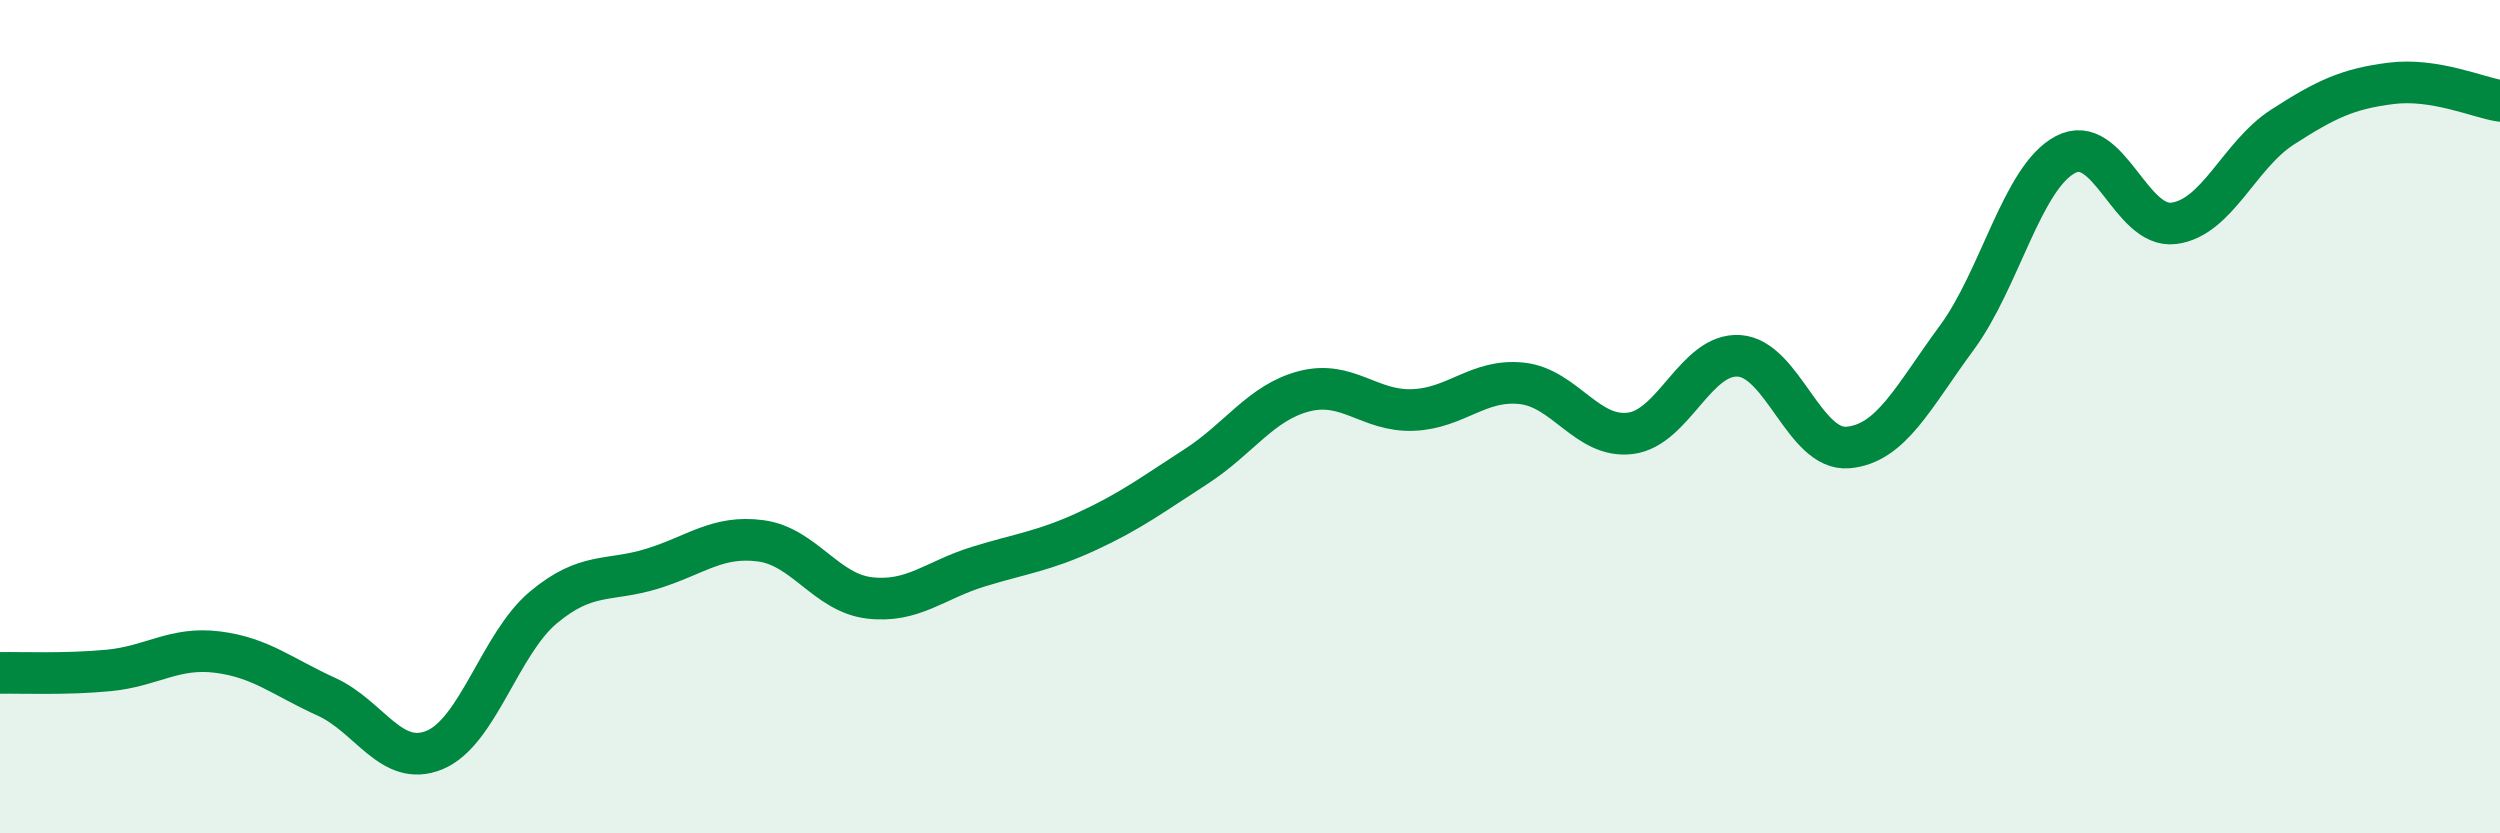
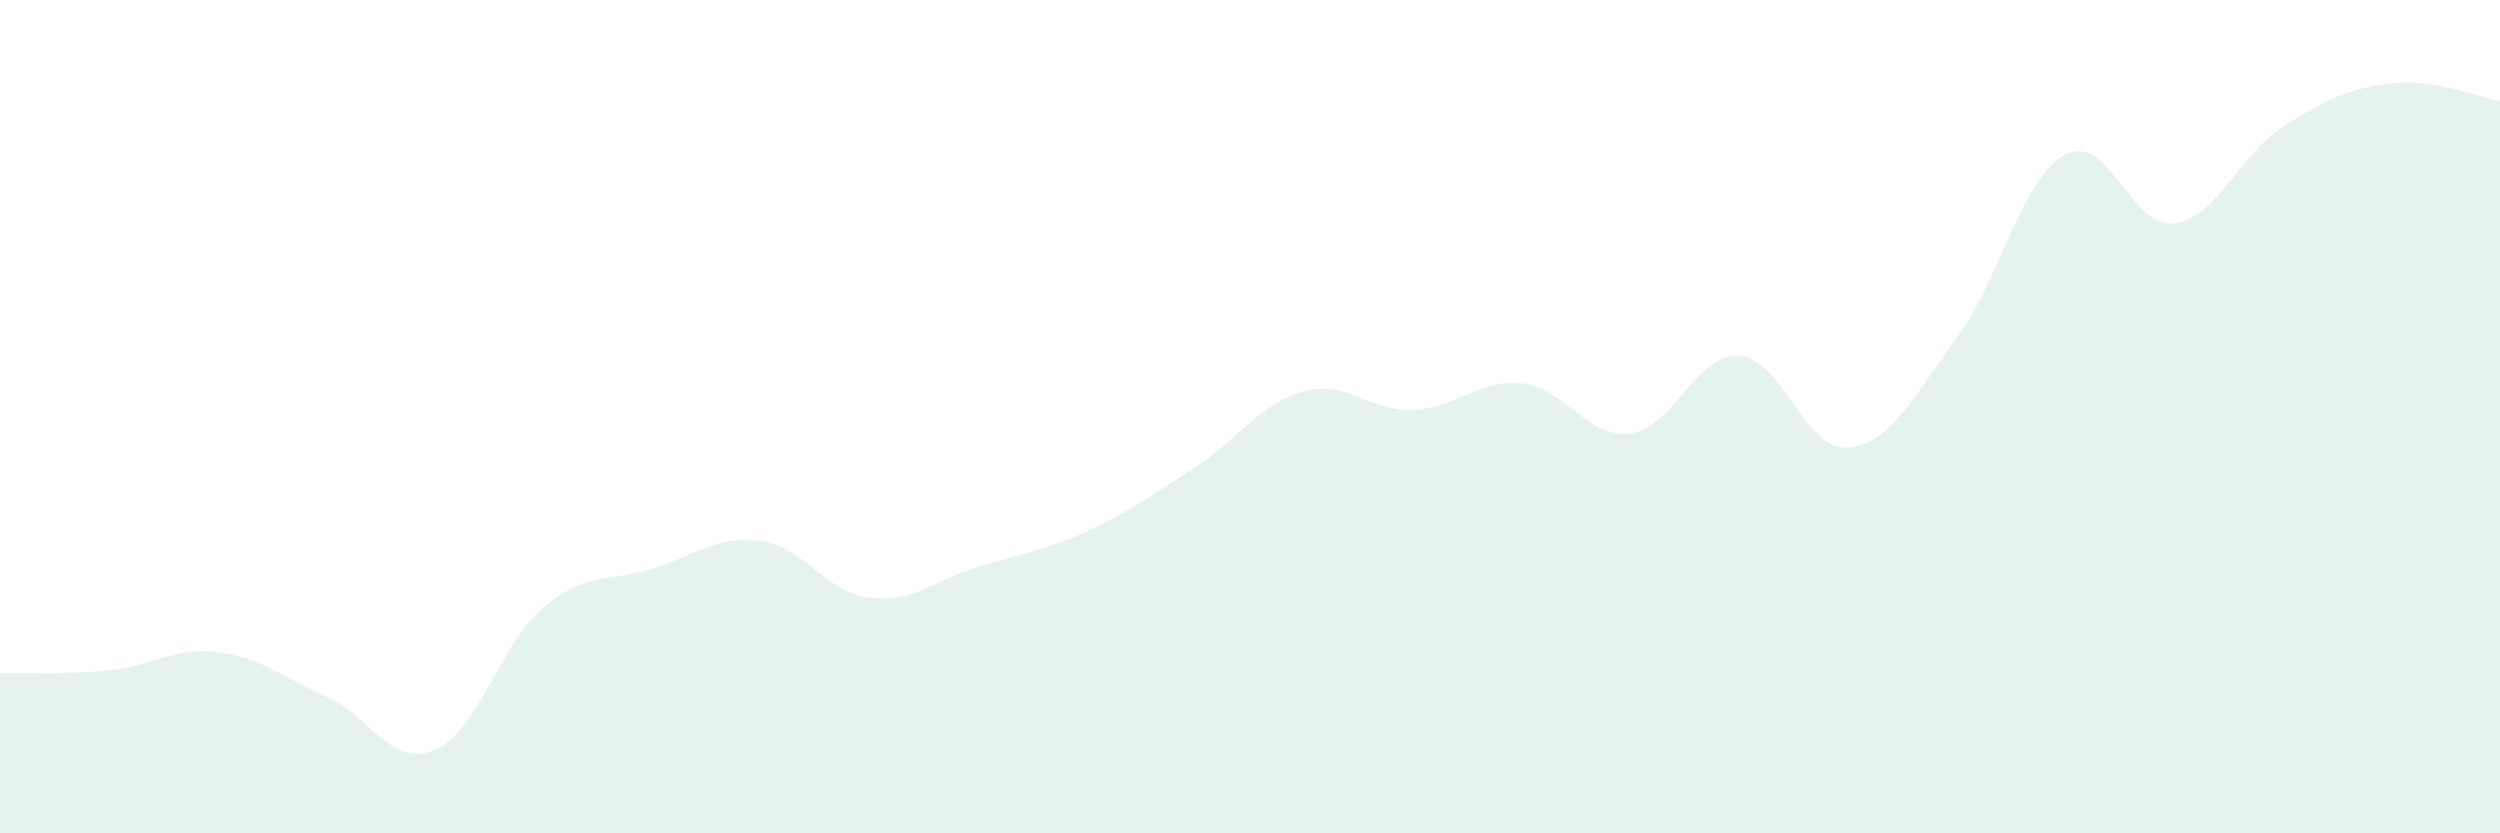
<svg xmlns="http://www.w3.org/2000/svg" width="60" height="20" viewBox="0 0 60 20">
  <path d="M 0,16.15 C 0.52,16.14 1.57,16.19 2.61,16.09 C 3.65,15.99 4.18,15.52 5.22,15.65 C 6.26,15.78 6.79,16.25 7.83,16.72 C 8.87,17.19 9.39,18.43 10.43,18 C 11.47,17.57 12,15.45 13.04,14.58 C 14.08,13.71 14.61,13.97 15.65,13.65 C 16.69,13.33 17.22,12.84 18.26,12.98 C 19.3,13.12 19.83,14.23 20.87,14.35 C 21.91,14.47 22.44,13.92 23.48,13.6 C 24.52,13.28 25.05,13.23 26.09,12.75 C 27.13,12.27 27.66,11.87 28.7,11.2 C 29.74,10.53 30.26,9.66 31.3,9.39 C 32.34,9.12 32.87,9.88 33.91,9.84 C 34.95,9.8 35.48,9.09 36.52,9.2 C 37.56,9.31 38.09,10.53 39.13,10.4 C 40.17,10.27 40.7,8.47 41.74,8.54 C 42.78,8.61 43.31,10.83 44.35,10.74 C 45.39,10.65 45.92,9.52 46.96,8.11 C 48,6.7 48.53,4.26 49.57,3.71 C 50.61,3.16 51.13,5.49 52.17,5.36 C 53.21,5.23 53.74,3.72 54.78,3.05 C 55.82,2.38 56.35,2.13 57.39,2 C 58.43,1.87 59.48,2.34 60,2.42L60 20L0 20Z" fill="#008740" opacity="0.1" stroke-linecap="round" stroke-linejoin="round" />
-   <path d="M 0,16.15 C 0.52,16.14 1.57,16.19 2.61,16.09 C 3.65,15.99 4.18,15.52 5.22,15.65 C 6.26,15.78 6.79,16.25 7.83,16.72 C 8.87,17.19 9.39,18.43 10.43,18 C 11.47,17.57 12,15.45 13.04,14.58 C 14.08,13.71 14.61,13.97 15.65,13.65 C 16.69,13.33 17.22,12.84 18.26,12.98 C 19.3,13.12 19.83,14.23 20.87,14.35 C 21.91,14.47 22.44,13.92 23.48,13.6 C 24.52,13.28 25.05,13.23 26.09,12.75 C 27.13,12.27 27.66,11.87 28.7,11.2 C 29.74,10.53 30.26,9.66 31.3,9.39 C 32.34,9.12 32.87,9.88 33.91,9.84 C 34.95,9.8 35.48,9.09 36.52,9.2 C 37.56,9.31 38.09,10.53 39.13,10.4 C 40.17,10.27 40.7,8.47 41.74,8.54 C 42.78,8.61 43.31,10.83 44.35,10.74 C 45.39,10.65 45.92,9.52 46.96,8.11 C 48,6.7 48.53,4.26 49.57,3.71 C 50.61,3.16 51.13,5.49 52.17,5.36 C 53.21,5.23 53.74,3.72 54.78,3.05 C 55.82,2.38 56.35,2.13 57.39,2 C 58.43,1.87 59.48,2.34 60,2.42" stroke="#008740" stroke-width="1" fill="none" stroke-linecap="round" stroke-linejoin="round" />
</svg>